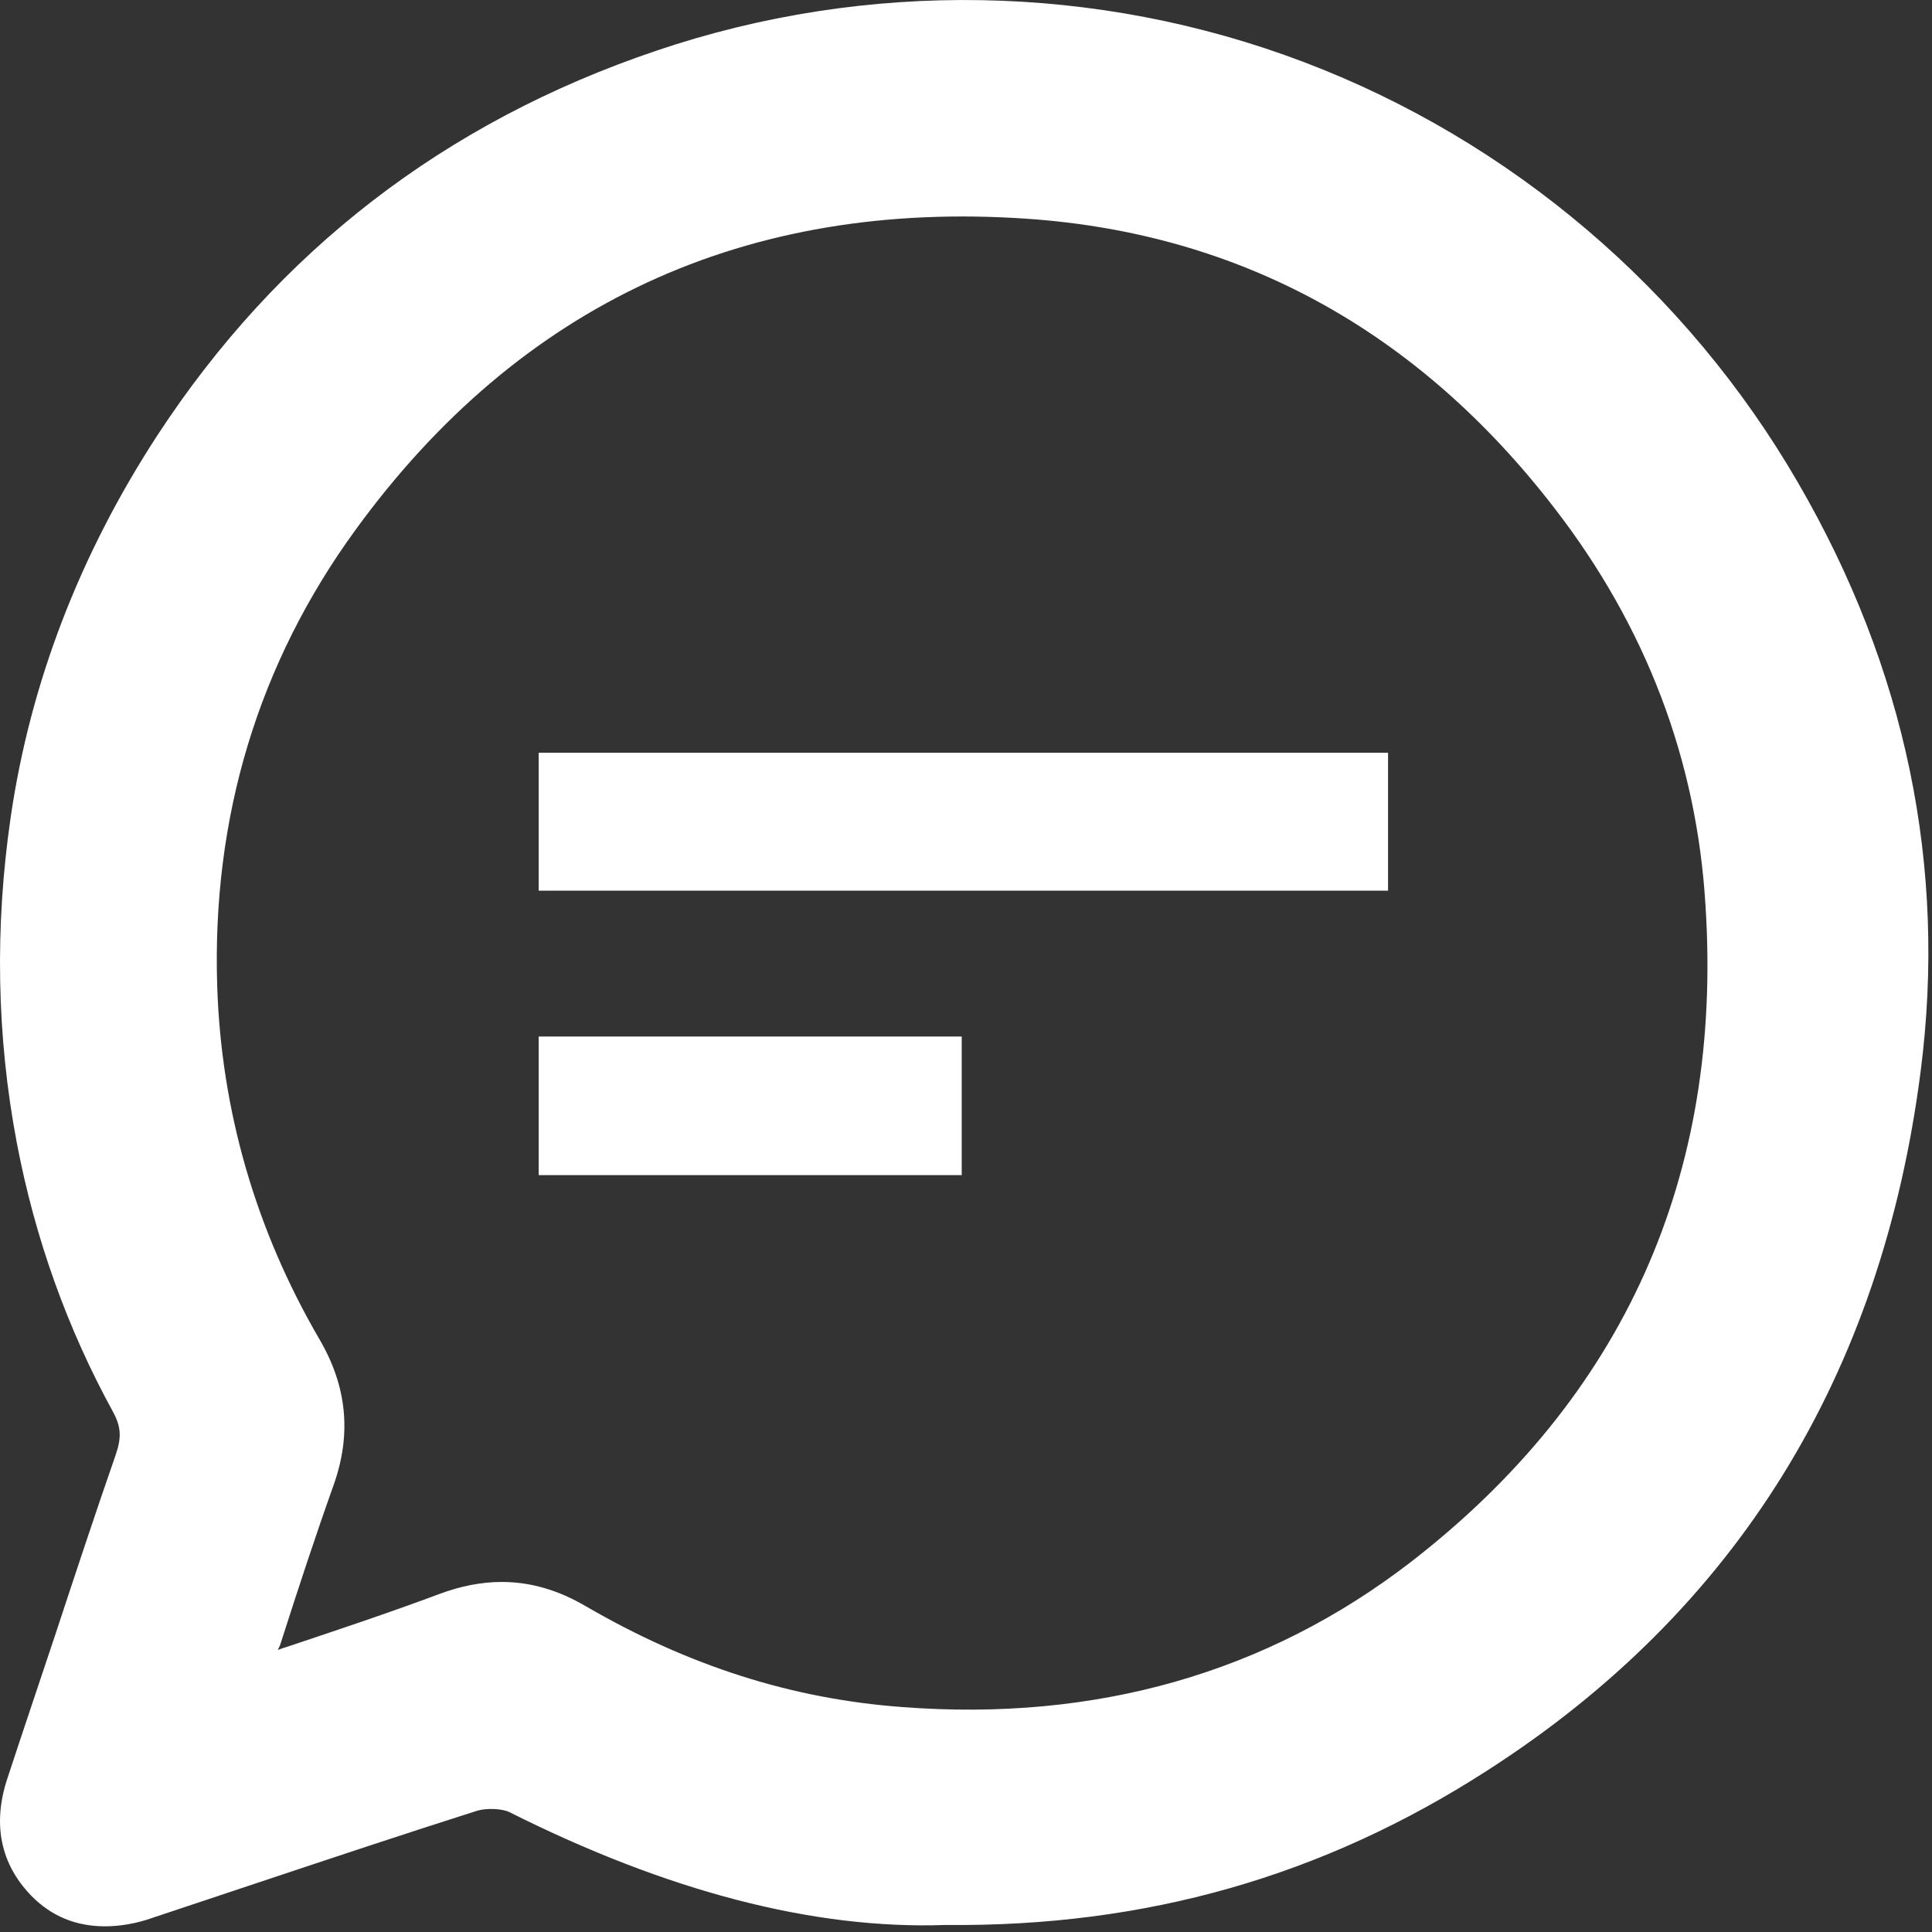
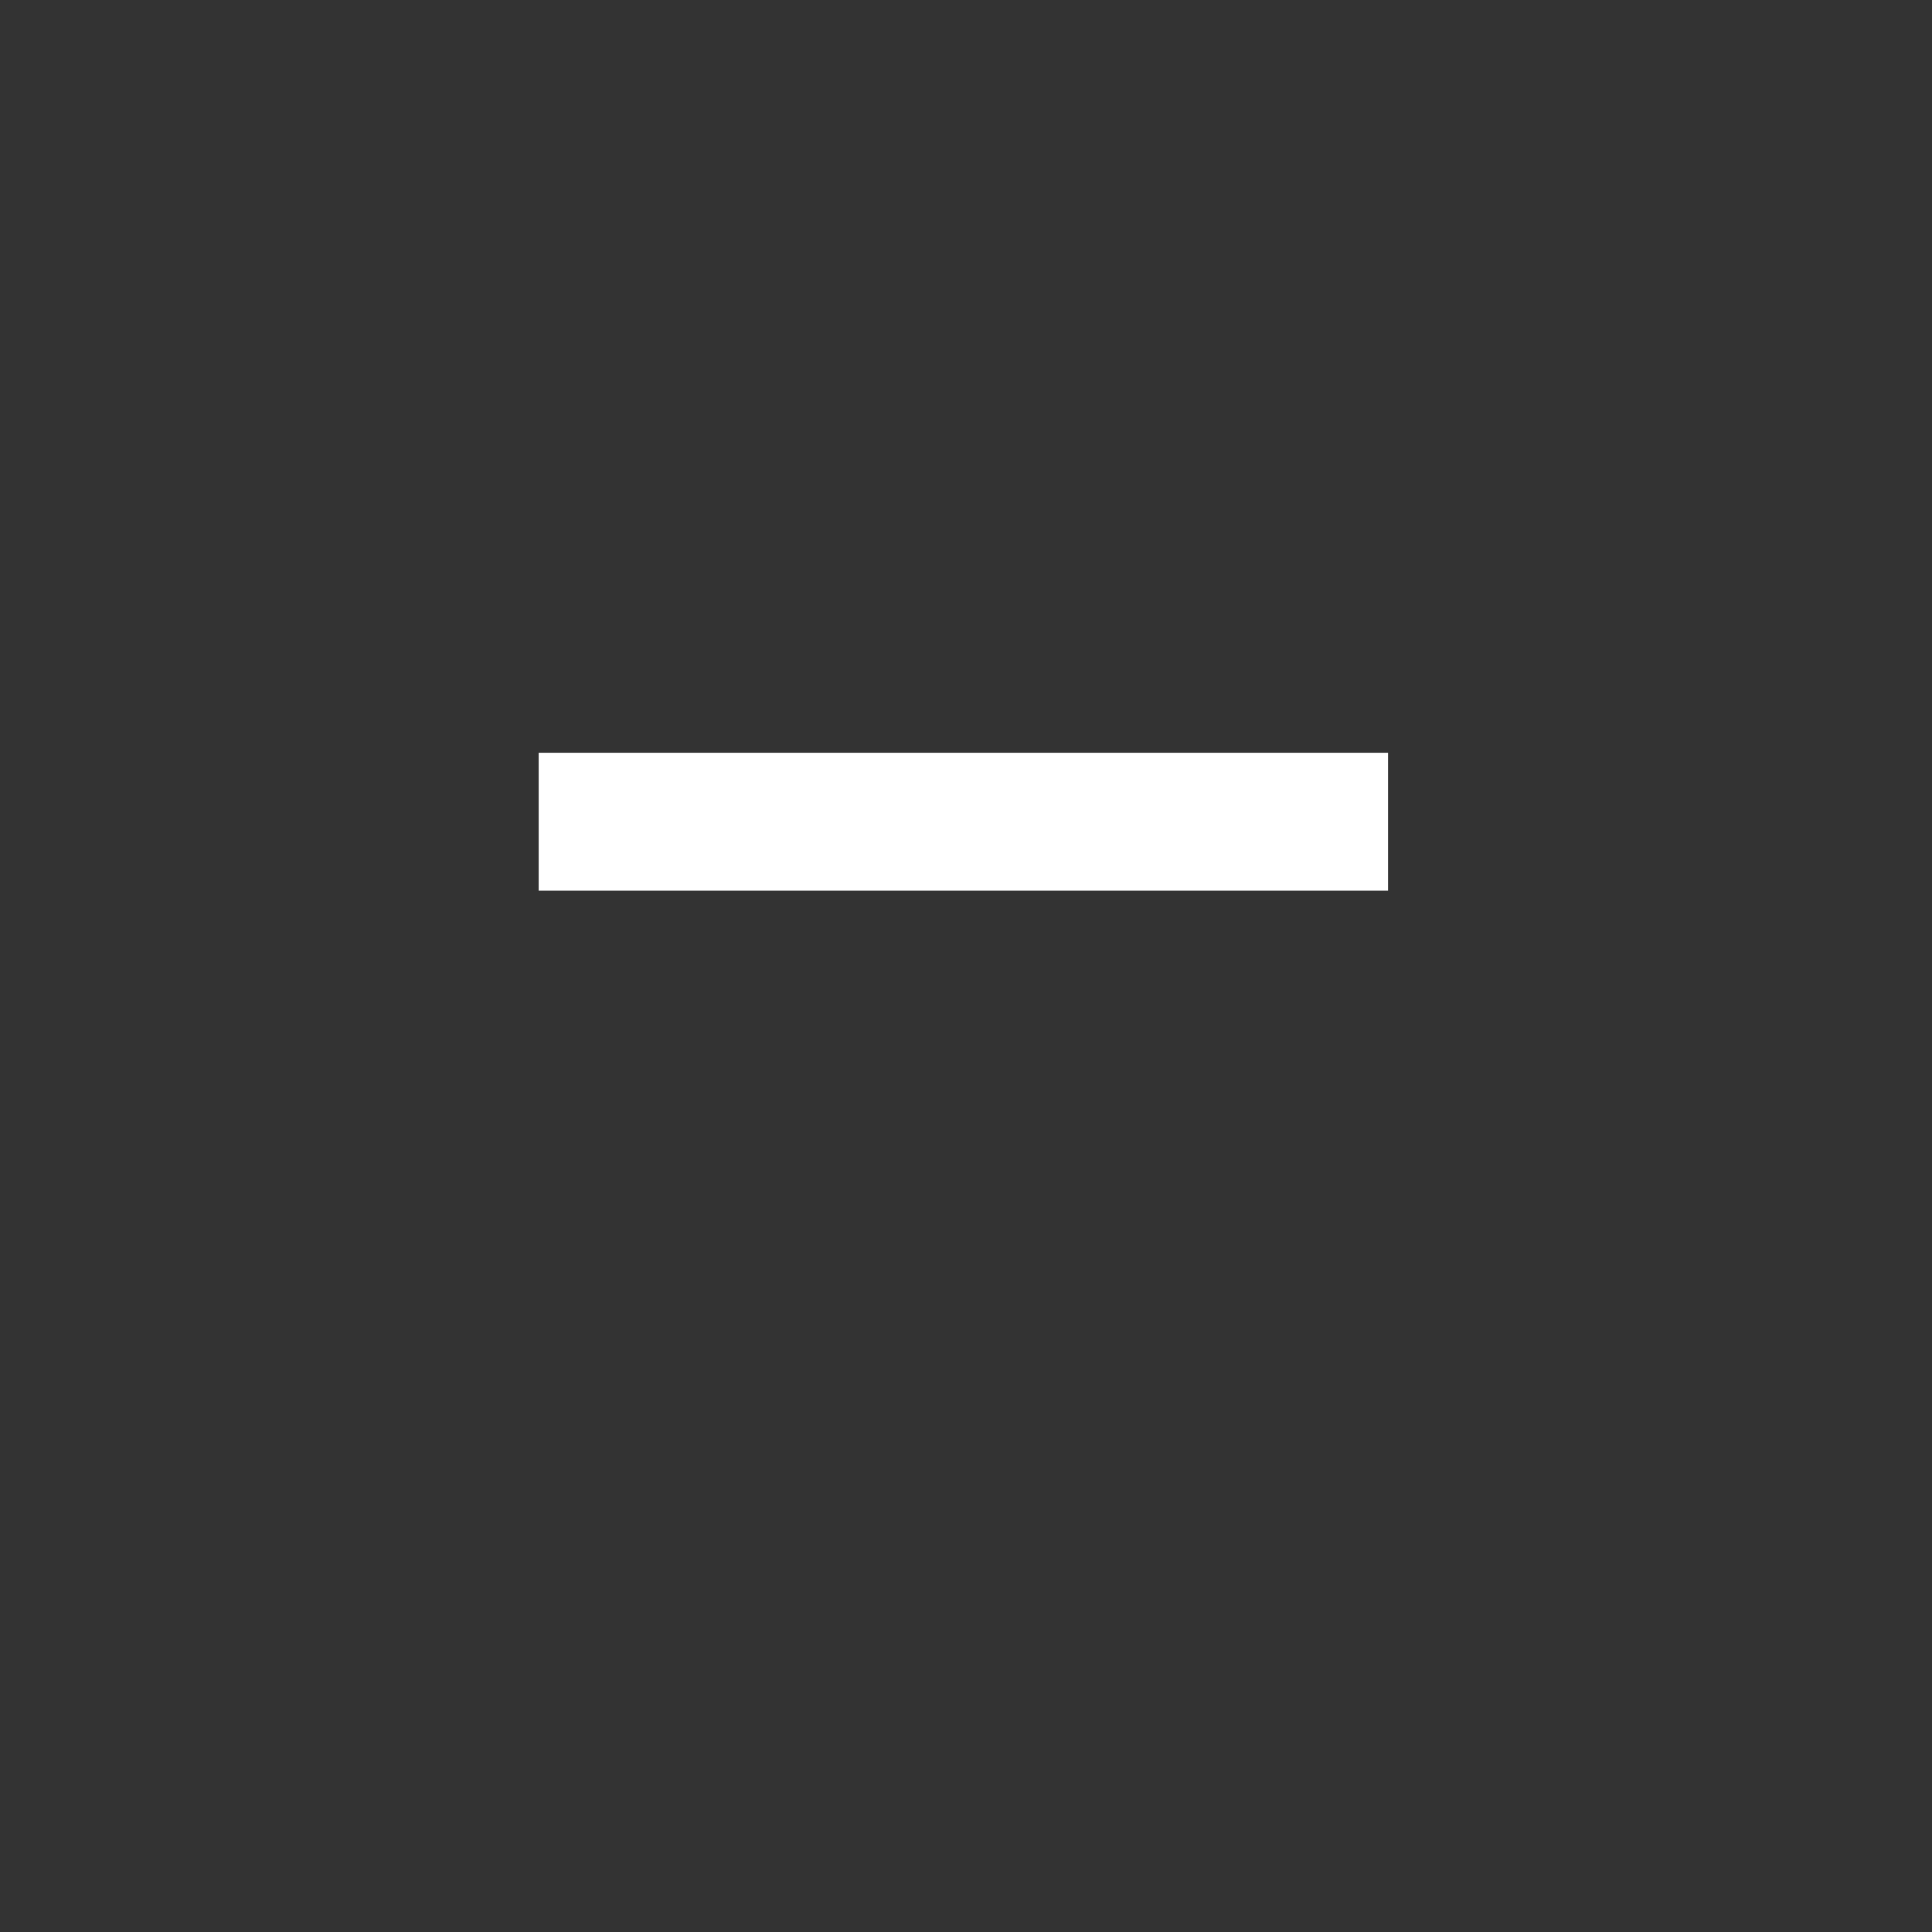
<svg xmlns="http://www.w3.org/2000/svg" width="33" height="33" viewBox="0 0 33 33" fill="none">
  <rect x="0" y="0" width="33" height="33" fill="#333333" stroke="none" />
-   <path d="M30.716 8.252C28.809 4.955 25.811 2.405 22.273 1.061C18.735 -0.283 14.807 -0.352 11.211 0.866C7.604 2.083 4.744 4.289 2.688 7.436C1.355 9.481 0.517 11.675 0.184 13.949C-0.092 15.833 -0.057 17.705 0.287 19.52C0.597 21.151 1.149 22.691 1.93 24.115C2.068 24.368 2.079 24.552 1.976 24.85C1.62 25.873 1.275 26.918 0.942 27.929C0.678 28.721 0.402 29.537 0.138 30.341C-0.207 31.34 0.161 31.995 0.528 32.374C0.873 32.73 1.298 32.903 1.792 32.903C2.045 32.903 2.332 32.857 2.619 32.753C3.239 32.547 3.86 32.34 4.48 32.133C5.686 31.731 6.927 31.317 8.156 30.927C8.317 30.881 8.569 30.892 8.696 30.95C11.395 32.305 13.899 32.96 16.151 32.88C19.562 32.914 22.595 32.053 25.409 30.238C29.648 27.515 32.141 23.506 32.807 18.291C33.255 14.799 32.554 11.422 30.716 8.252ZM4.802 28.044C5.1 27.113 5.387 26.24 5.698 25.367C6.008 24.494 5.927 23.679 5.456 22.875C4.365 21.002 3.779 18.969 3.71 16.844C3.618 13.961 4.411 11.33 6.077 9.044C8.879 5.196 12.739 3.404 17.552 3.737C21.182 3.99 24.215 5.644 26.558 8.688C28.109 10.698 28.982 12.973 29.131 15.465C29.43 20.095 27.73 23.874 24.088 26.688C21.641 28.572 18.724 29.411 15.415 29.158C13.532 29.02 11.763 28.457 10.005 27.435C9.534 27.159 9.063 27.021 8.569 27.021C8.225 27.021 7.869 27.09 7.501 27.228C6.639 27.55 5.743 27.848 4.882 28.136C4.836 28.147 4.79 28.17 4.744 28.181C4.779 28.124 4.79 28.078 4.802 28.044Z" fill="white" />
  <path d="M23.709 15.213C18.873 15.213 14.06 15.213 9.201 15.213C9.201 14.443 9.201 13.674 9.201 12.858C14.003 12.858 18.839 12.858 23.709 12.858C23.709 13.593 23.709 14.374 23.709 15.213Z" fill="white" />
-   <path d="M16.427 17.705C16.427 18.486 16.427 19.256 16.427 20.072C14.014 20.072 11.625 20.072 9.201 20.072C9.201 19.302 9.201 18.521 9.201 17.705C11.591 17.705 13.991 17.705 16.427 17.705Z" fill="white" />
</svg>